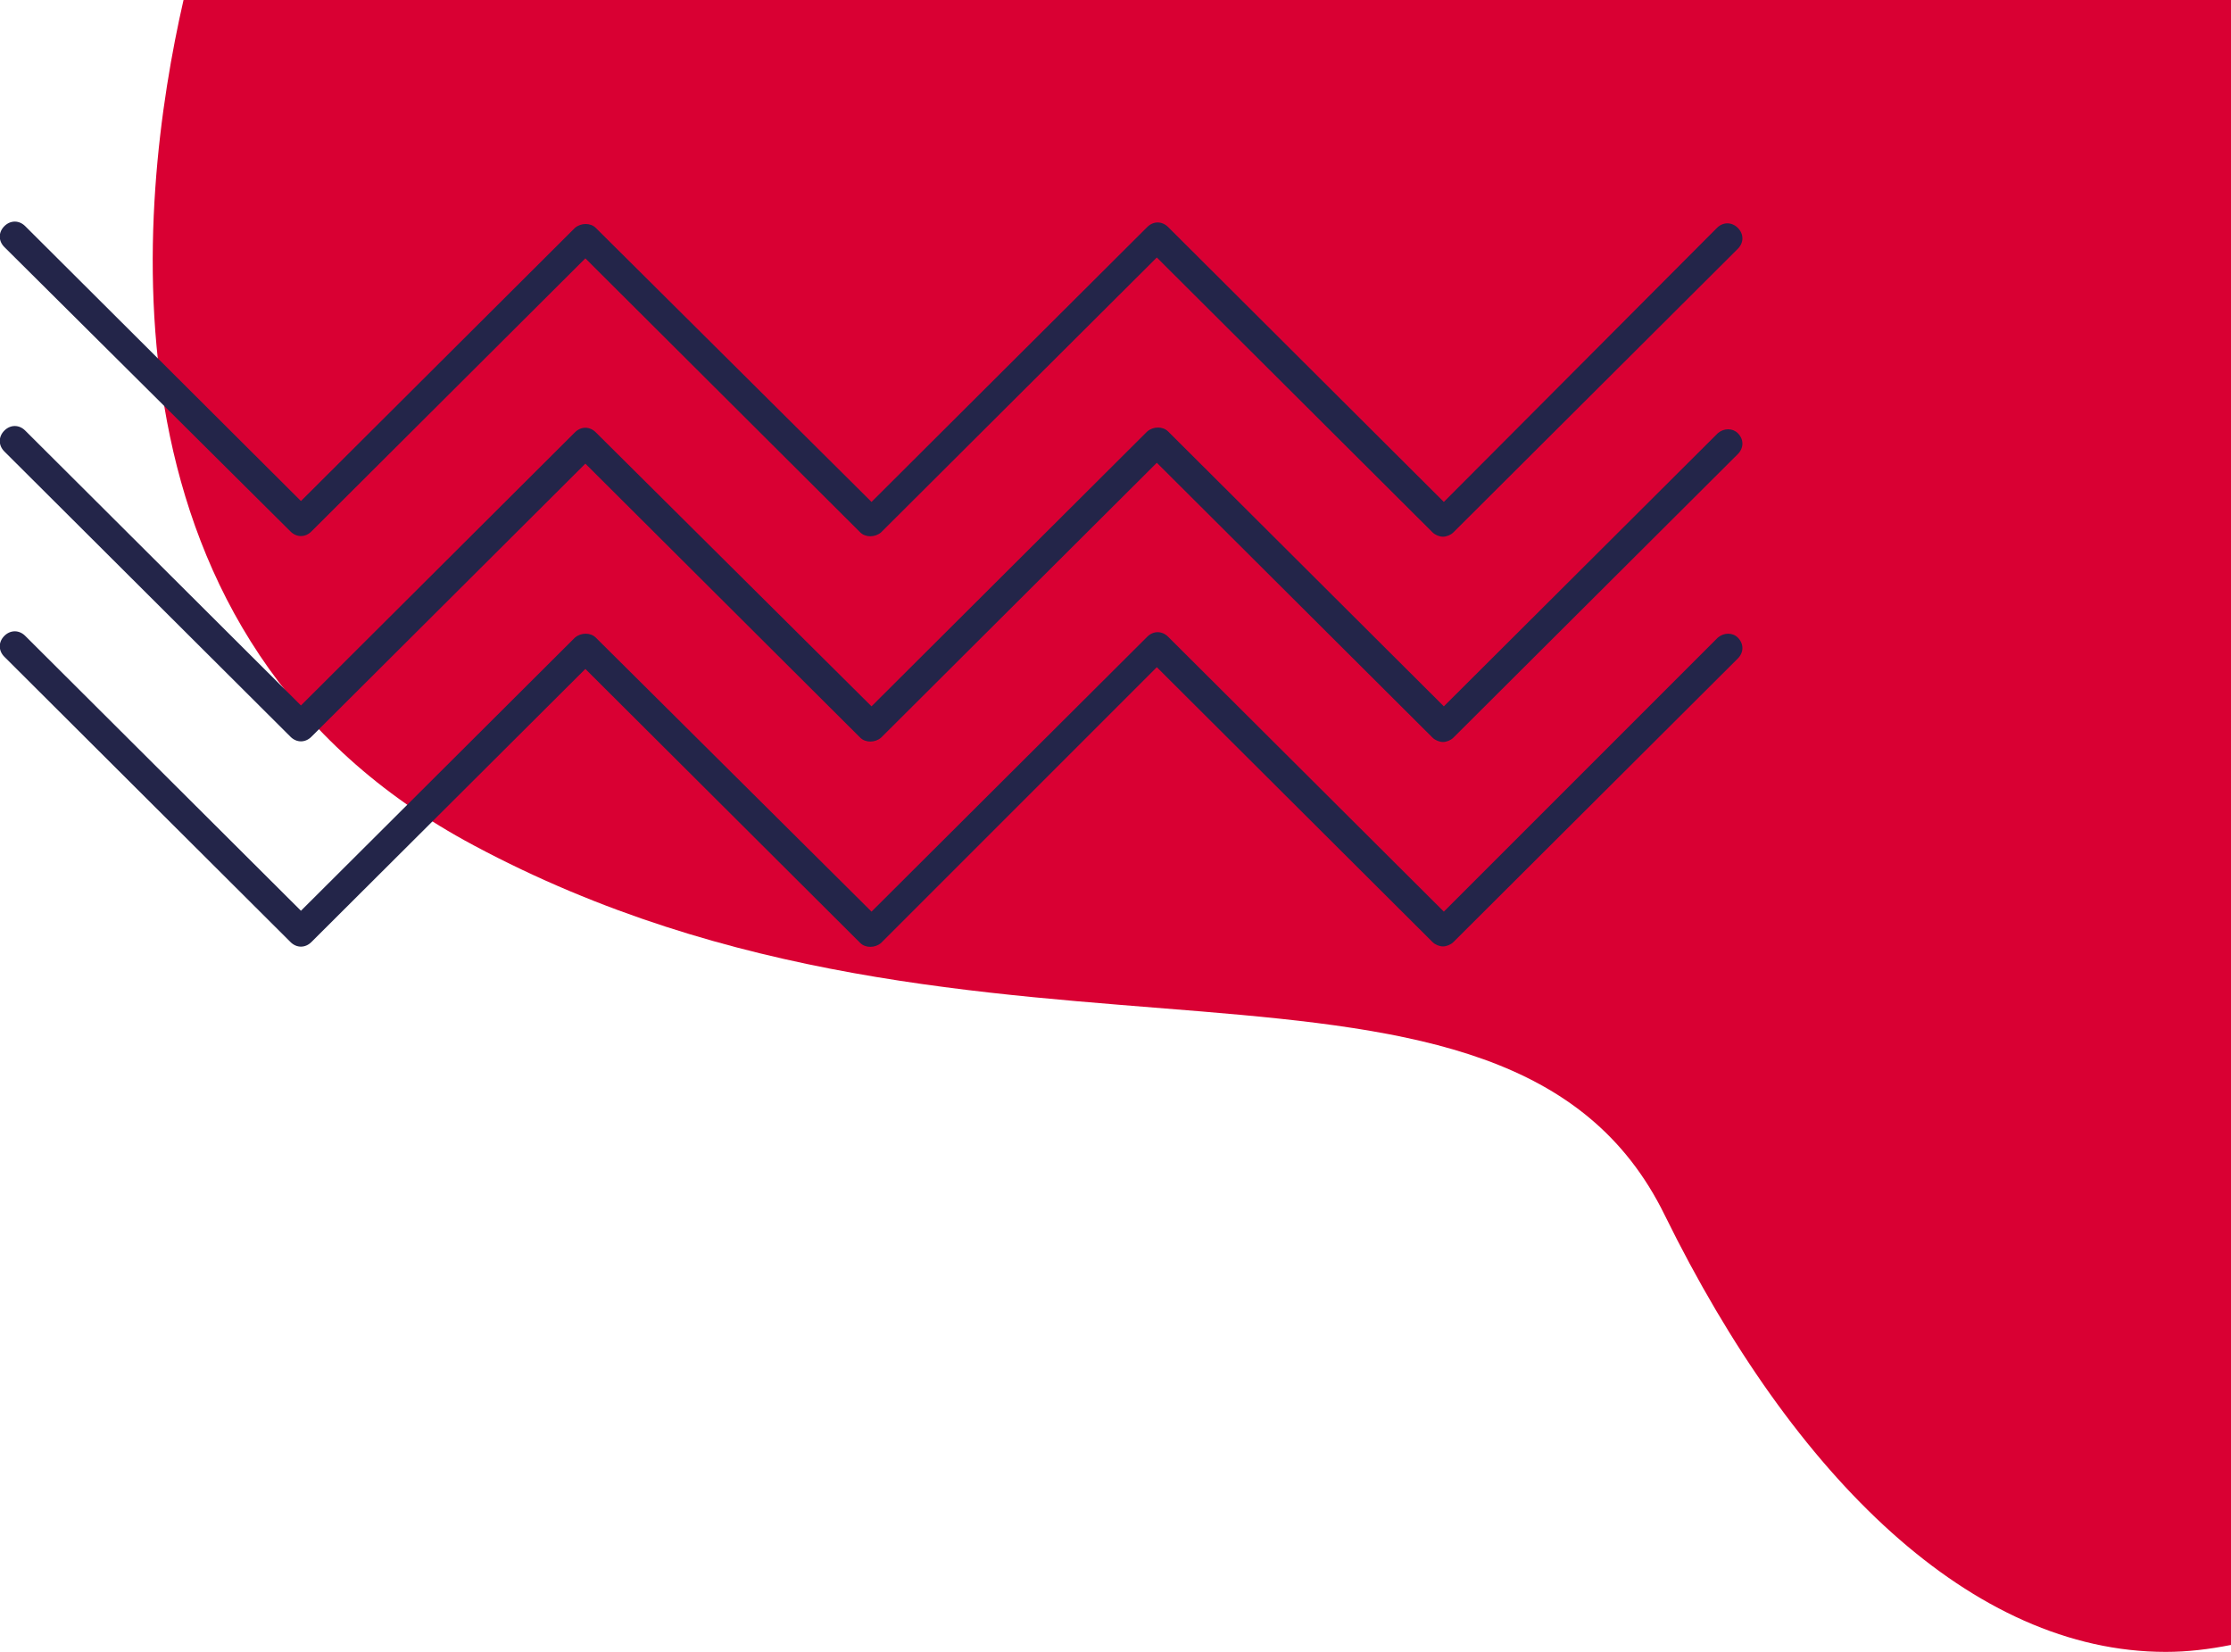
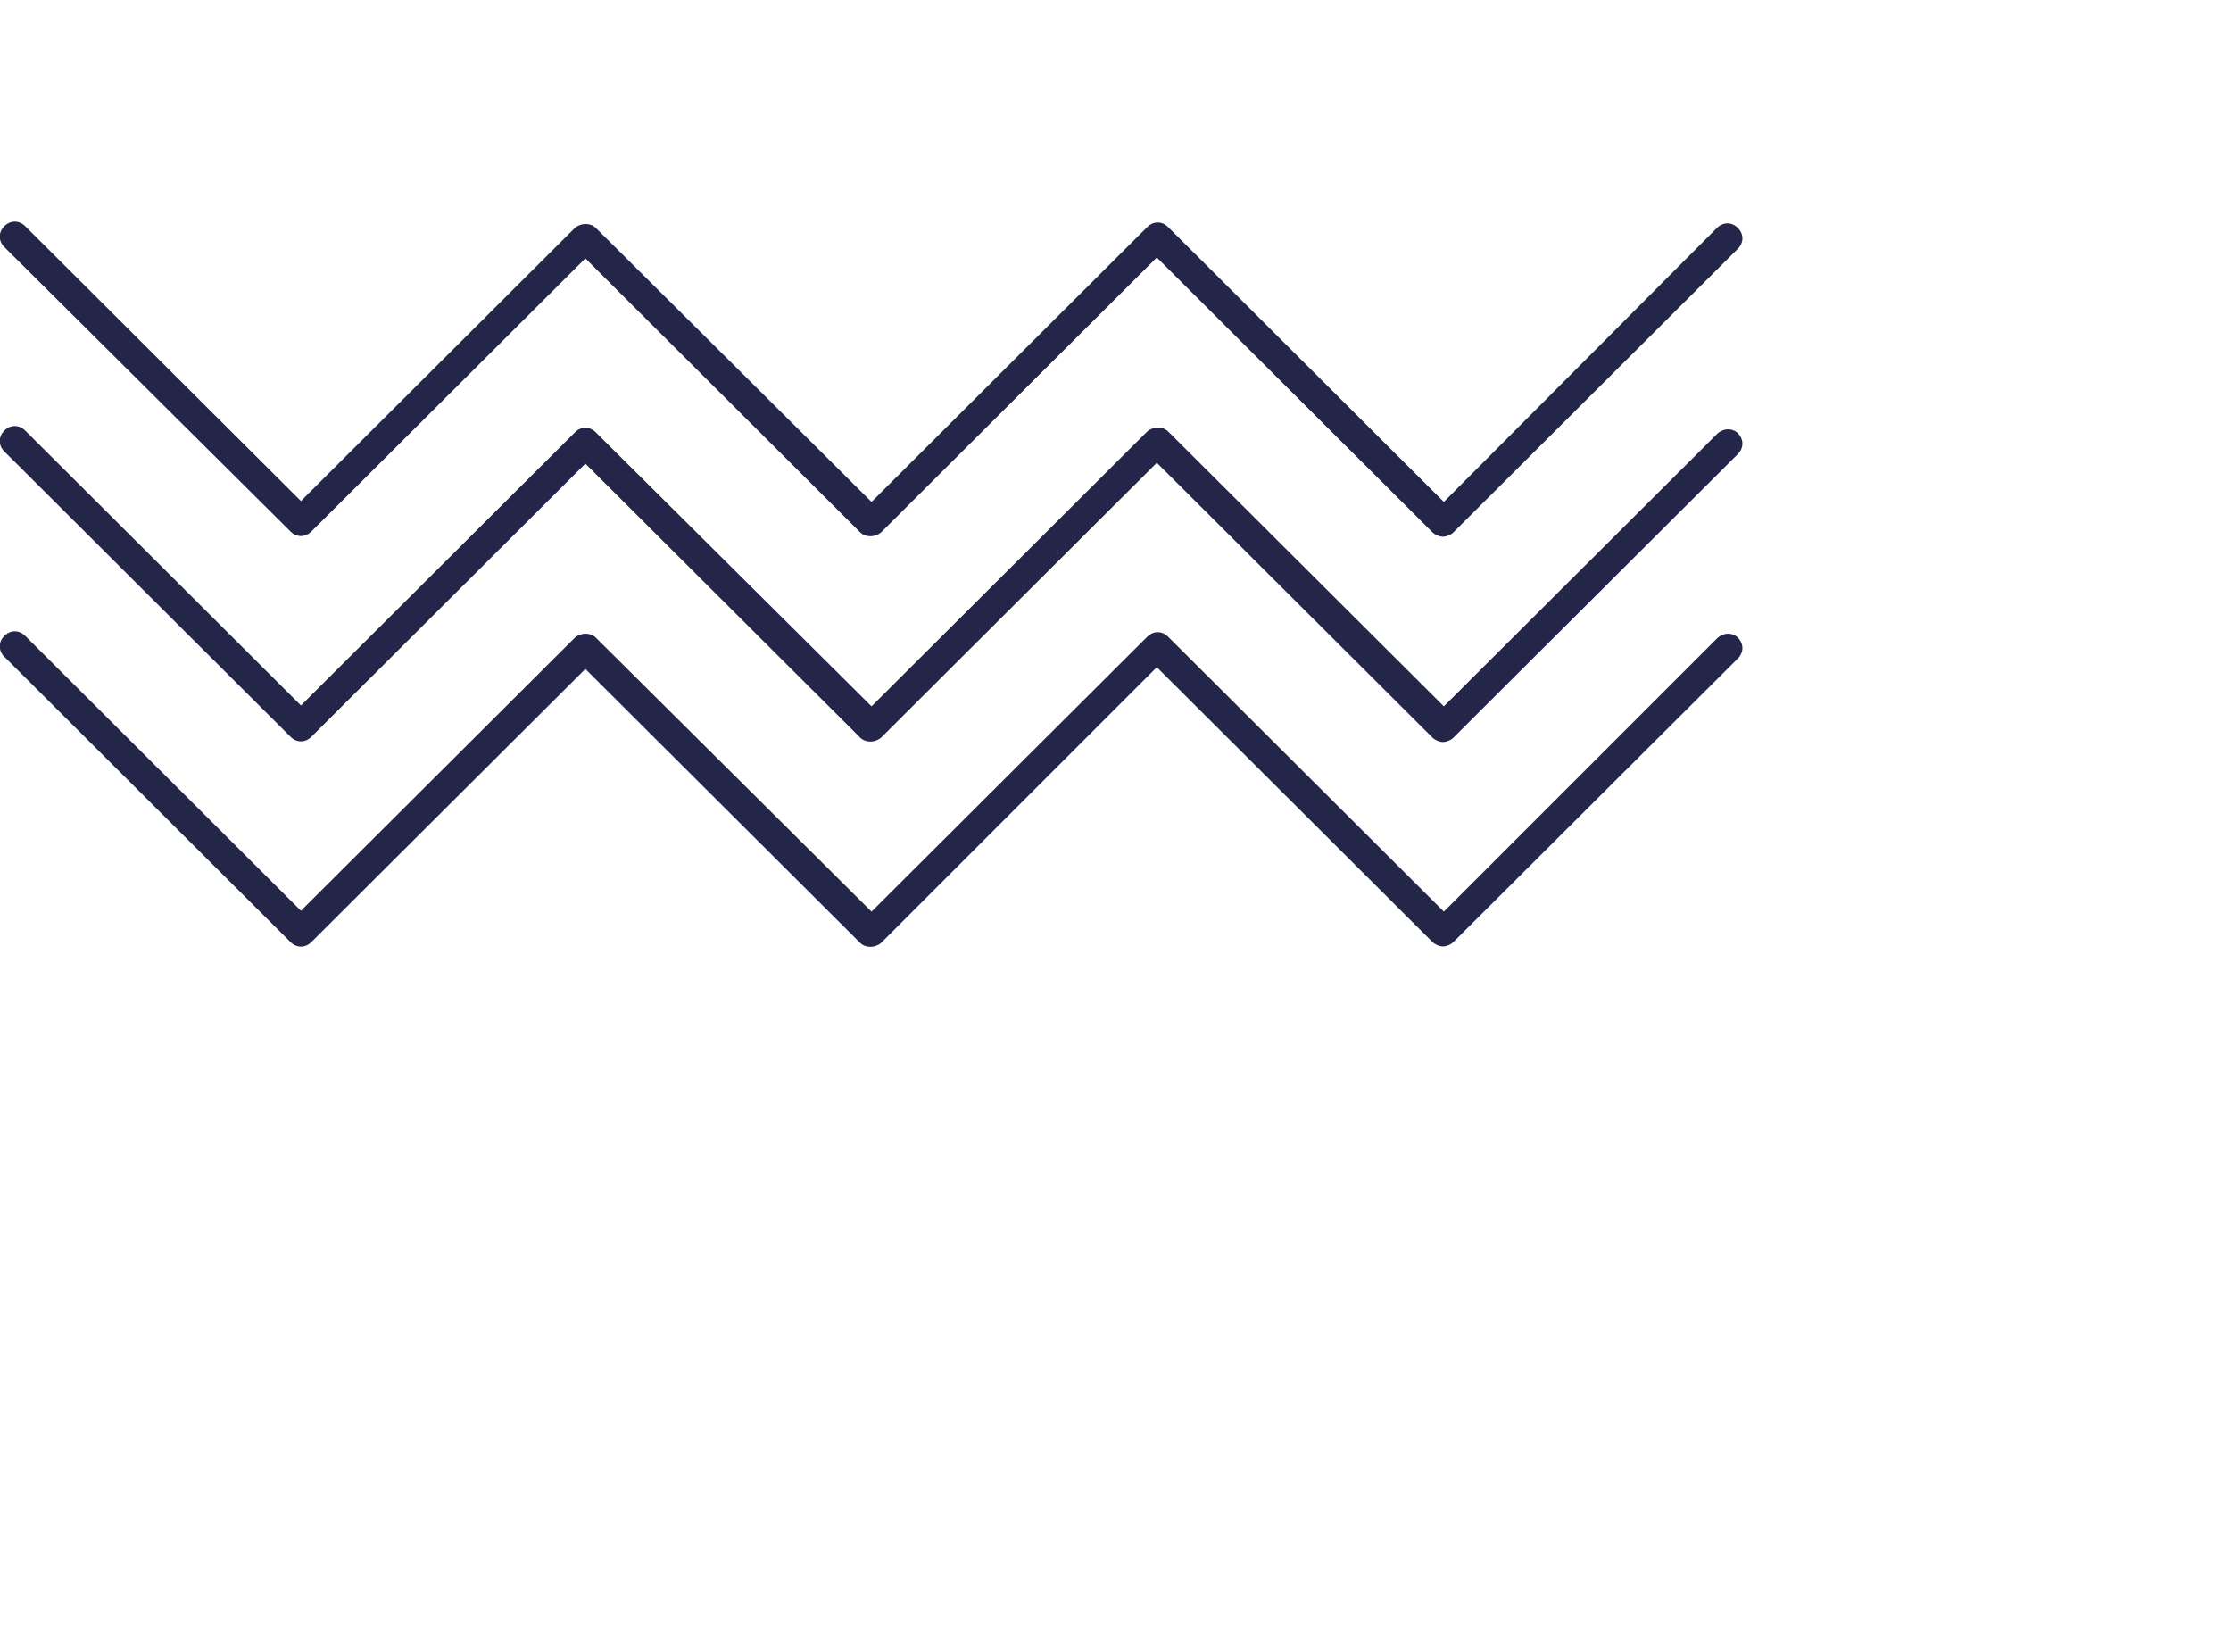
<svg xmlns="http://www.w3.org/2000/svg" version="1.1" id="Calque_1" x="0px" y="0px" viewBox="0 0 256.5 189.9" style="enable-background:new 0 0 256.5 189.9;" xml:space="preserve">
-   <path style="fill-rule:evenodd;clip-rule:evenodd;fill:#D90033;" d="M21.1,0c-5.3,23.2-10.9,73.6,33.4,97.2  c58.7,31.4,118.7,5.3,136.9,42.5c14.9,30.3,35.4,50.2,57.6,50.2c2.5,0,5-0.3,7.5-0.8V0H21.1z" />
  <g>
    <g>
      <path style="fill:#232549;" d="M197.5,73.3L166,104.8l-31.7-31.6c-0.7-0.7-1.7-0.7-2.4,0l-31.7,31.6L68.5,73.3    c-0.6-0.6-1.7-0.6-2.4,0l-31.5,31.4L2.9,73.1c-0.7-0.7-1.7-0.7-2.4,0s-0.7,1.7,0,2.4l32.9,32.8c0.7,0.7,1.7,0.7,2.4,0l31.5-31.4    l31.6,31.5c0.6,0.6,1.7,0.6,2.4,0L133,76.7l31.7,31.6c0.3,0.3,0.8,0.5,1.2,0.5s0.9-0.2,1.2-0.5l32.7-32.6c0.7-0.7,0.7-1.7,0-2.4    C199.2,72.7,198.2,72.7,197.5,73.3z M197.5,49.8L166,81.2l-31.7-31.6c-0.6-0.6-1.7-0.6-2.4,0l-31.7,31.6L68.5,49.7    c-0.7-0.7-1.7-0.7-2.4,0L34.6,81.1L2.9,49.5c-0.7-0.7-1.7-0.7-2.4,0s-0.7,1.7,0,2.4l32.9,32.8c0.7,0.7,1.7,0.7,2.4,0l31.5-31.4    l31.6,31.5c0.6,0.6,1.7,0.6,2.4,0L133,53.2l31.7,31.6c0.3,0.3,0.8,0.5,1.2,0.5s0.9-0.2,1.2-0.5l32.7-32.6c0.7-0.7,0.7-1.7,0-2.4    C199.2,49.2,198.2,49.2,197.5,49.8z M33.4,61.1c0.7,0.7,1.7,0.7,2.4,0l31.5-31.4l31.6,31.5c0.6,0.6,1.7,0.6,2.4,0L133,29.6    l31.7,31.6c0.3,0.3,0.8,0.5,1.2,0.5s0.9-0.2,1.2-0.5l32.7-32.6c0.7-0.7,0.7-1.7,0-2.4c-0.7-0.7-1.7-0.7-2.4,0L166,57.7l-31.7-31.6    c-0.7-0.7-1.7-0.7-2.4,0l-31.7,31.6L68.5,26.2c-0.6-0.6-1.7-0.6-2.4,0L34.6,57.6L2.9,26c-0.7-0.7-1.7-0.7-2.4,0s-0.7,1.7,0,2.4    L33.4,61.1z" />
    </g>
  </g>
</svg>